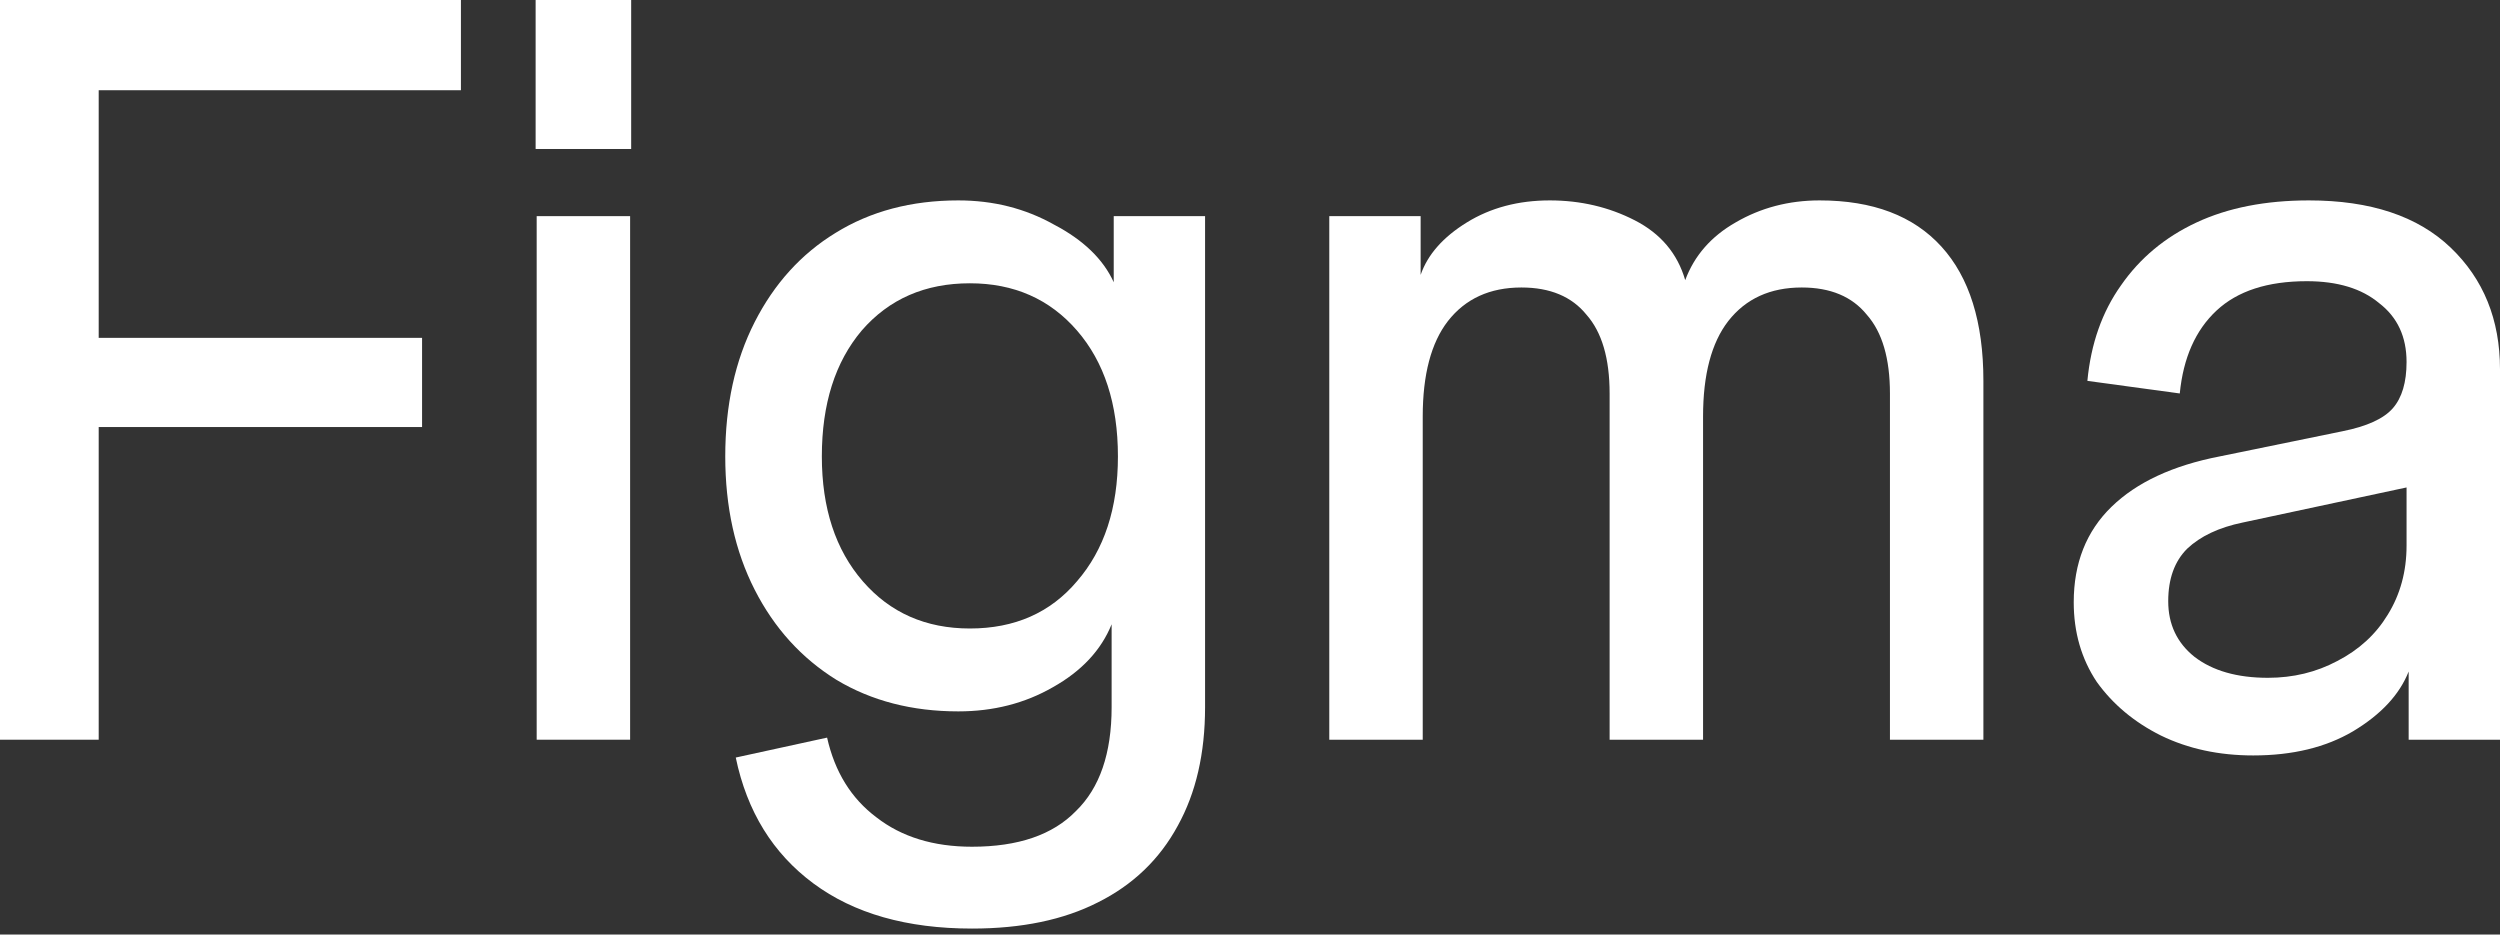
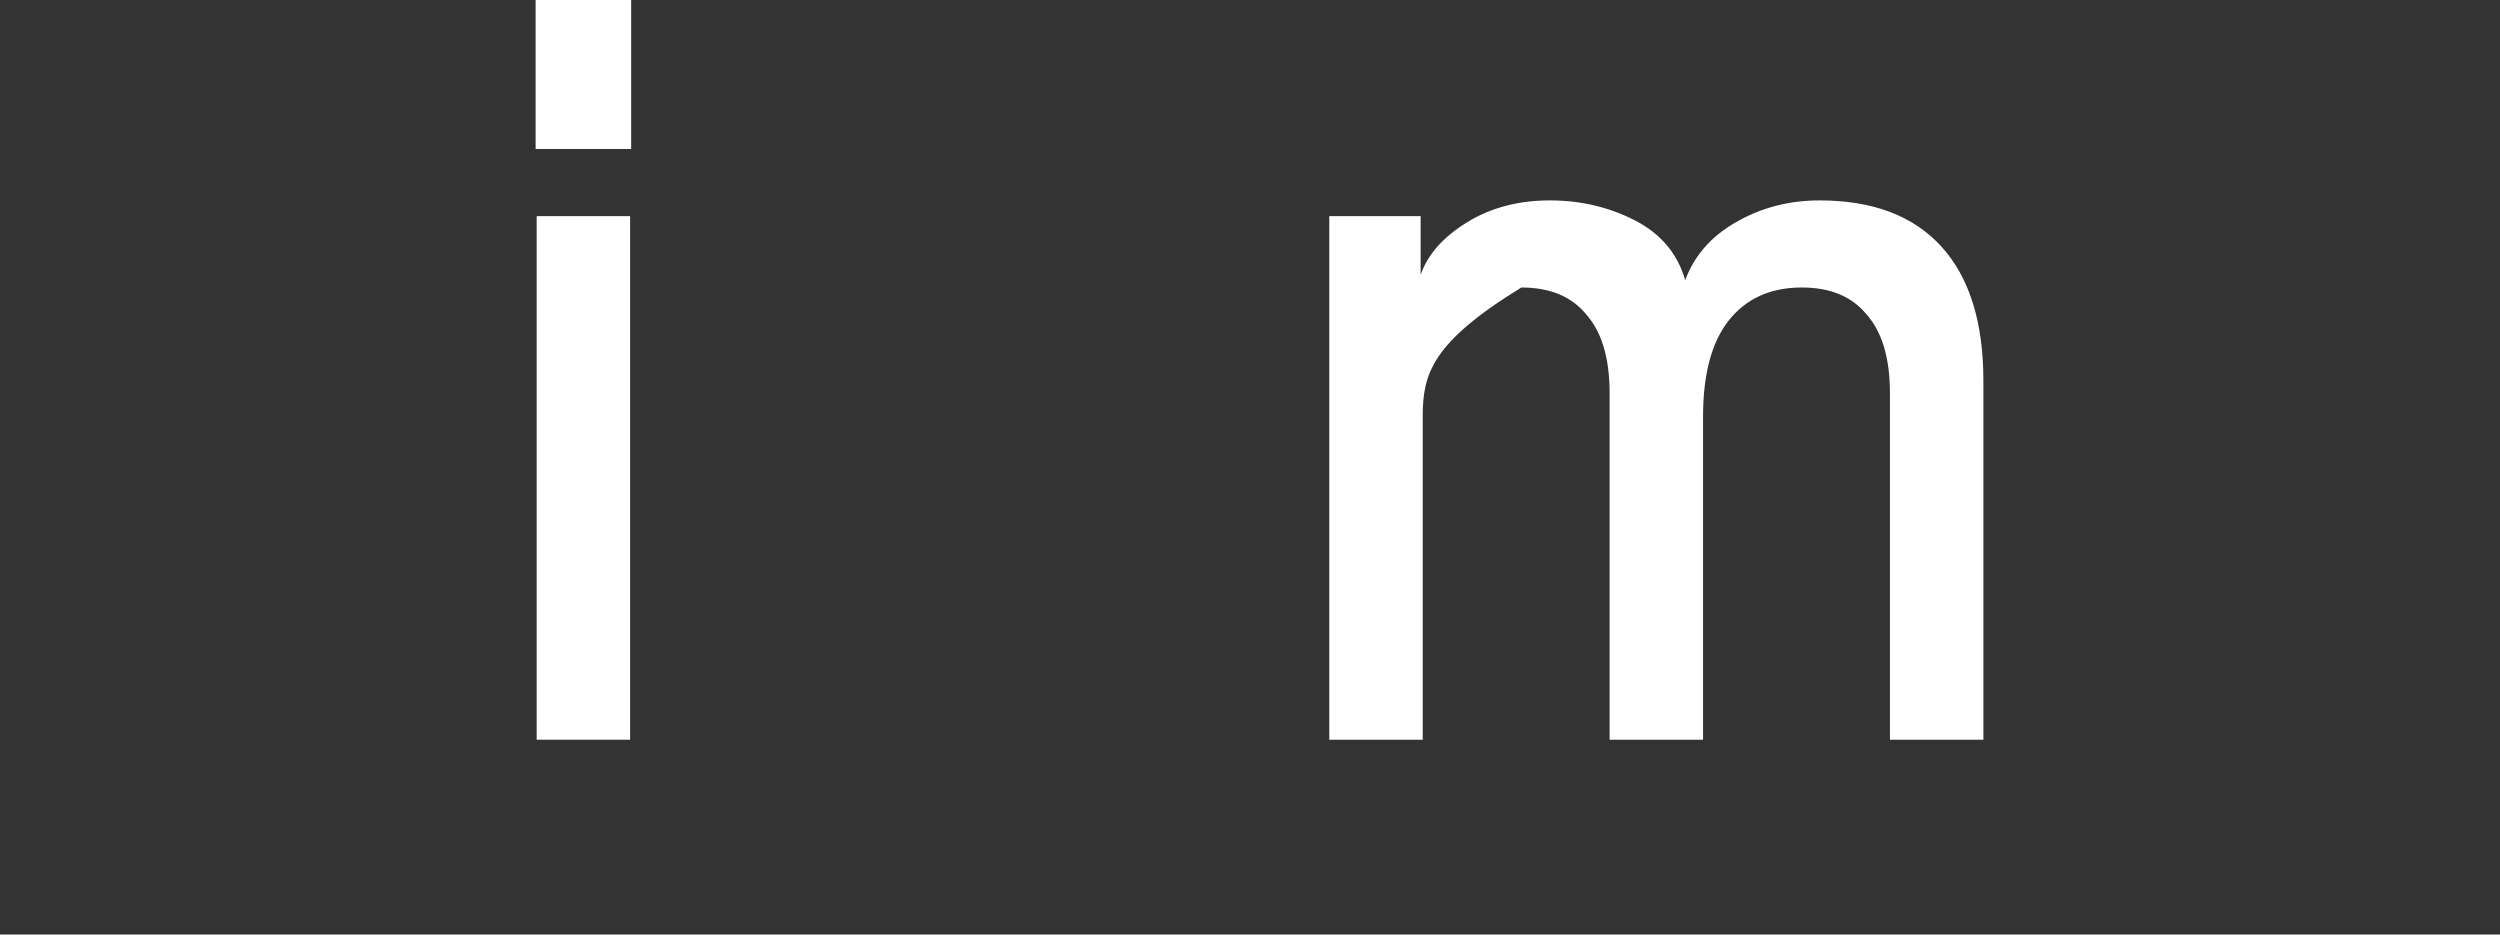
<svg xmlns="http://www.w3.org/2000/svg" width="420" height="157" viewBox="0 0 420 157" fill="none">
  <rect x="0" y="0" width="420" height="157" fill="#333333" stroke="none" />
-   <path d="M378.549 126.915C372.787 126.915 367.613 125.799 363.027 123.566C358.558 121.334 354.972 118.337 352.267 114.576C349.68 110.698 348.387 106.233 348.387 101.18C348.387 94.599 350.503 89.252 354.737 85.139C358.97 81.026 365.026 78.206 372.905 76.678L393.542 72.448C397.658 71.625 400.48 70.332 402.009 68.57C403.537 66.807 404.302 64.222 404.302 60.814L406.418 81.438L376.785 87.783C372.787 88.606 369.671 90.075 367.437 92.19C365.32 94.305 364.262 97.243 364.262 101.004C364.262 104.882 365.731 107.996 368.671 110.346C371.729 112.696 375.844 113.871 381.018 113.871C385.252 113.871 389.132 112.931 392.66 111.051C396.305 109.171 399.128 106.585 401.127 103.295C403.243 99.887 404.302 96.009 404.302 91.661V60.814C404.302 56.583 402.773 53.293 399.715 50.943C396.776 48.475 392.719 47.241 387.545 47.241C380.96 47.241 375.903 48.886 372.375 52.176C368.848 55.467 366.79 60.109 366.202 66.102L350.68 63.987C351.268 57.758 353.149 52.411 356.324 47.946C359.499 43.363 363.732 39.837 369.024 37.37C374.316 34.902 380.607 33.668 387.898 33.668C398.246 33.668 406.183 36.312 411.71 41.6C417.237 46.888 420 53.704 420 62.048V124.271H404.654V112.814C403.126 116.692 400.009 120.041 395.306 122.861C390.72 125.564 385.134 126.915 378.549 126.915Z" fill="white" />
-   <path d="M223.32 124.271V36.312H238.666V46.183C239.842 42.775 242.429 39.837 246.427 37.37C250.425 34.902 255.07 33.668 260.362 33.668C265.536 33.668 270.298 34.784 274.649 37.017C279 39.25 281.822 42.599 283.116 47.065C284.644 42.952 287.467 39.72 291.582 37.37C295.816 34.902 300.519 33.668 305.693 33.668C314.63 33.668 321.451 36.253 326.154 41.424C330.858 46.594 333.21 54.115 333.21 63.987V124.271H317.511V66.102C317.511 60.226 316.218 55.819 313.631 52.882C311.161 49.826 307.516 48.298 302.695 48.298C297.403 48.298 293.287 50.179 290.348 53.939C287.525 57.582 286.114 62.929 286.114 69.98V124.271H270.416V66.102C270.416 60.226 269.122 55.819 266.535 52.882C264.066 49.826 260.42 48.298 255.599 48.298C250.308 48.298 246.192 50.179 243.252 53.939C240.43 57.582 239.019 62.929 239.019 69.98V124.271H223.32Z" fill="white" />
-   <path d="M163.294 156C152.358 156 143.48 153.474 136.659 148.421C129.839 143.367 125.488 136.317 123.607 127.268L138.952 123.919C140.246 129.677 143.009 134.143 147.243 137.315C151.476 140.606 156.826 142.251 163.294 142.251C171.055 142.251 176.876 140.253 180.756 136.258C184.754 132.38 186.753 126.563 186.753 118.807V104.882C184.99 109.23 181.697 112.755 176.876 115.458C172.172 118.161 166.88 119.512 161.001 119.512C153.24 119.512 146.419 117.749 140.54 114.224C134.66 110.581 130.074 105.528 126.782 99.065C123.489 92.601 121.843 85.139 121.843 76.678C121.843 68.1 123.489 60.579 126.782 54.115C130.074 47.652 134.601 42.658 140.363 39.132C146.243 35.489 153.122 33.668 161.001 33.668C166.88 33.668 172.231 35.019 177.052 37.722C181.991 40.307 185.342 43.539 187.106 47.417V36.312H202.452V118.807C202.452 126.563 200.923 133.202 197.866 138.726C194.808 144.366 190.34 148.656 184.46 151.593C178.698 154.531 171.643 156 163.294 156ZM162.941 105.587C170.467 105.587 176.464 102.943 180.933 97.654C185.519 92.366 187.812 85.374 187.812 76.678C187.812 67.865 185.519 60.814 180.933 55.526C176.347 50.237 170.349 47.593 162.941 47.593C155.415 47.593 149.359 50.237 144.773 55.526C140.305 60.814 138.07 67.865 138.07 76.678C138.07 85.374 140.363 92.366 144.95 97.654C149.536 102.943 155.533 105.587 162.941 105.587Z" fill="white" />
+   <path d="M223.32 124.271V36.312H238.666V46.183C239.842 42.775 242.429 39.837 246.427 37.37C250.425 34.902 255.07 33.668 260.362 33.668C265.536 33.668 270.298 34.784 274.649 37.017C279 39.25 281.822 42.599 283.116 47.065C284.644 42.952 287.467 39.72 291.582 37.37C295.816 34.902 300.519 33.668 305.693 33.668C314.63 33.668 321.451 36.253 326.154 41.424C330.858 46.594 333.21 54.115 333.21 63.987V124.271H317.511V66.102C317.511 60.226 316.218 55.819 313.631 52.882C311.161 49.826 307.516 48.298 302.695 48.298C297.403 48.298 293.287 50.179 290.348 53.939C287.525 57.582 286.114 62.929 286.114 69.98V124.271H270.416V66.102C270.416 60.226 269.122 55.819 266.535 52.882C264.066 49.826 260.42 48.298 255.599 48.298C240.43 57.582 239.019 62.929 239.019 69.98V124.271H223.32Z" fill="white" />
  <path d="M90.162 124.271V36.312H105.86V124.271H90.162ZM89.985 25.03V0H106.037V25.03H89.985Z" fill="white" />
-   <path d="M0 124.271V0H16.58V124.271H0ZM3.351 71.742V56.759H70.908V71.742H3.351ZM3.351 15.159V0H77.434V15.159H3.351Z" fill="white" />
</svg>